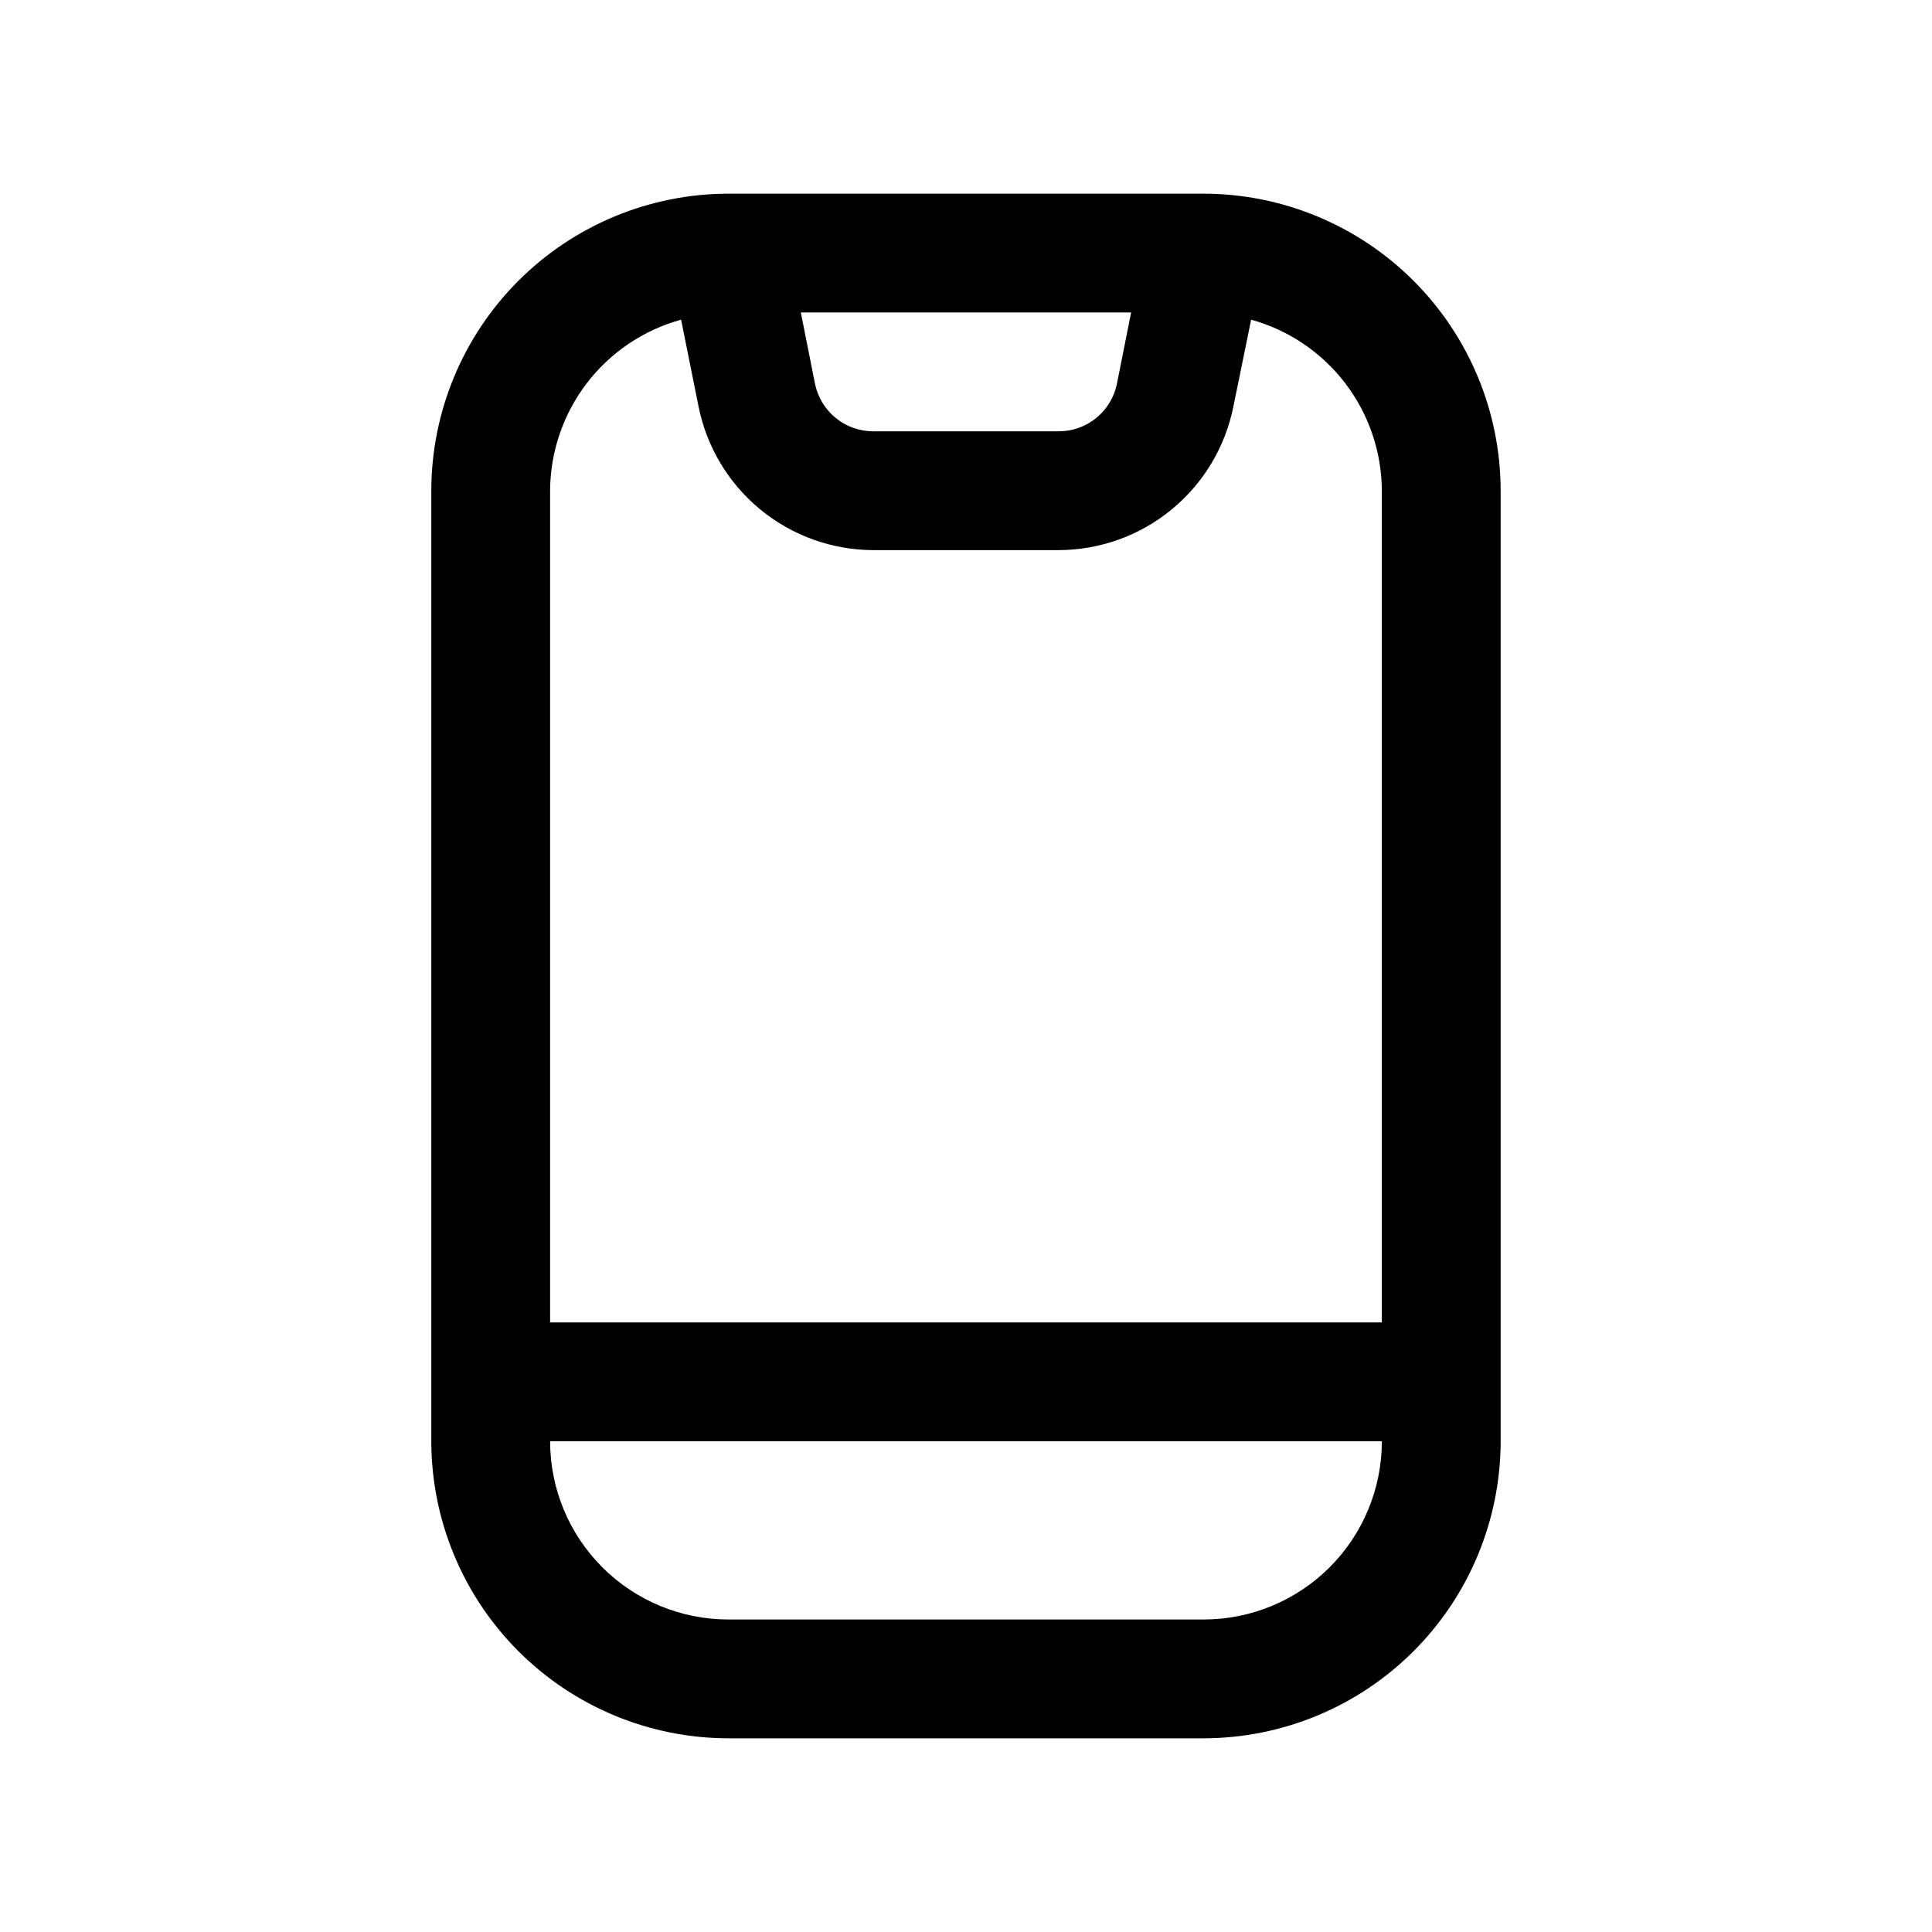
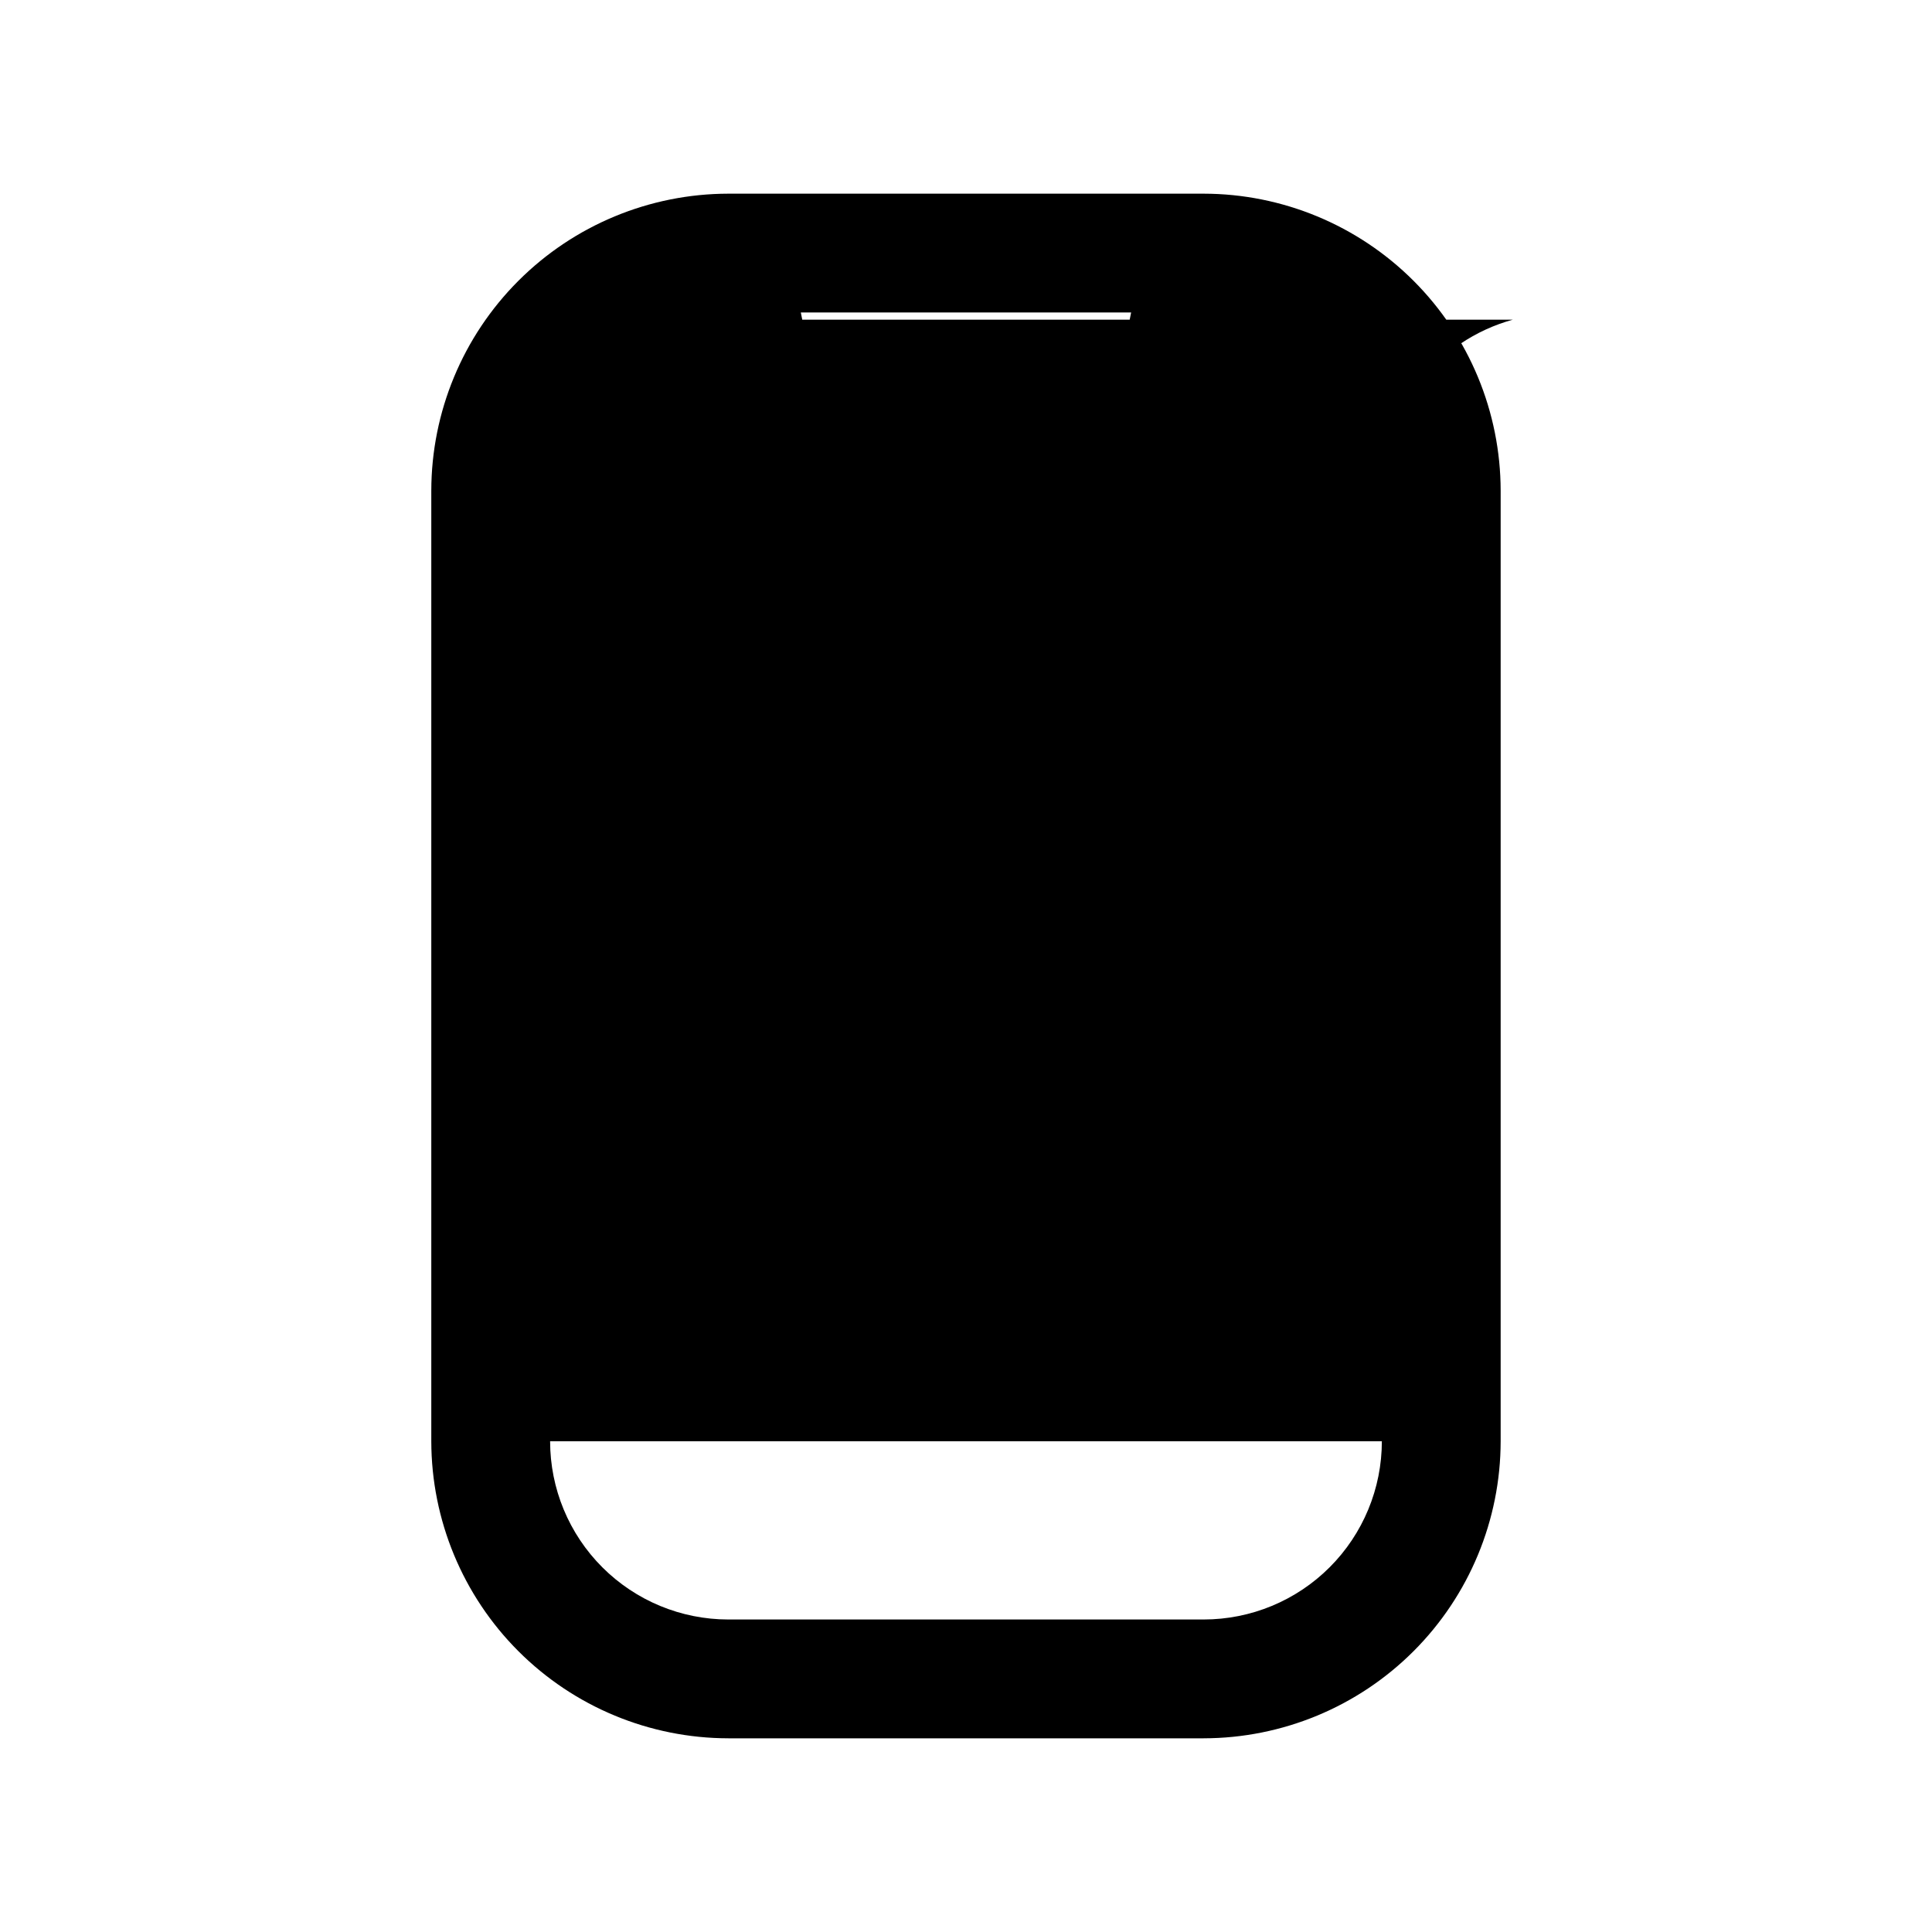
<svg xmlns="http://www.w3.org/2000/svg" fill="#000000" width="800px" height="800px" version="1.1" viewBox="144 144 512 512">
-   <path d="m337.02 604.67h125.95c20.867-0.027 40.875-8.328 55.633-23.086 14.758-14.758 23.062-34.766 23.086-55.637v-251.9c-0.023-20.871-8.328-40.879-23.086-55.637-14.758-14.758-34.766-23.059-55.633-23.086h-125.95c-20.871 0.027-40.879 8.328-55.637 23.086-14.758 14.758-23.059 34.766-23.086 55.637v251.9c0.027 20.871 8.328 40.879 23.086 55.637 14.758 14.758 34.766 23.059 55.637 23.086zm125.95-31.488h-125.95c-12.527 0-24.543-4.977-33.398-13.836-8.859-8.855-13.836-20.871-13.836-33.398h220.42c0 12.527-4.977 24.543-13.836 33.398-8.855 8.859-20.871 13.836-33.395 13.836zm-19.211-346.37-3.762 18.895c-0.727 3.555-2.656 6.754-5.469 9.047-2.812 2.297-6.332 3.551-9.961 3.547h-49.152c-3.629 0.004-7.148-1.25-9.961-3.547-2.809-2.293-4.742-5.492-5.469-9.047l-3.762-18.895zm-119.26 1.906 4.644 23.098c2.16 10.691 7.941 20.309 16.375 27.227 8.43 6.922 18.992 10.715 29.898 10.746h49.152c10.906-0.031 21.469-3.824 29.898-10.746 8.434-6.918 14.215-16.535 16.375-27.227l4.723-23.098c9.926 2.746 18.68 8.66 24.934 16.844s9.66 18.184 9.703 28.484v220.41h-220.42v-220.41c0.047-10.309 3.469-20.32 9.734-28.504 6.269-8.184 15.043-14.094 24.98-16.824z" />
+   <path d="m337.02 604.67h125.95c20.867-0.027 40.875-8.328 55.633-23.086 14.758-14.758 23.062-34.766 23.086-55.637v-251.9c-0.023-20.871-8.328-40.879-23.086-55.637-14.758-14.758-34.766-23.059-55.633-23.086h-125.95c-20.871 0.027-40.879 8.328-55.637 23.086-14.758 14.758-23.059 34.766-23.086 55.637v251.9c0.027 20.871 8.328 40.879 23.086 55.637 14.758 14.758 34.766 23.059 55.637 23.086zm125.95-31.488h-125.95c-12.527 0-24.543-4.977-33.398-13.836-8.859-8.855-13.836-20.871-13.836-33.398h220.42c0 12.527-4.977 24.543-13.836 33.398-8.855 8.859-20.871 13.836-33.395 13.836zm-19.211-346.37-3.762 18.895c-0.727 3.555-2.656 6.754-5.469 9.047-2.812 2.297-6.332 3.551-9.961 3.547h-49.152c-3.629 0.004-7.148-1.25-9.961-3.547-2.809-2.293-4.742-5.492-5.469-9.047l-3.762-18.895zm-119.26 1.906 4.644 23.098c2.16 10.691 7.941 20.309 16.375 27.227 8.43 6.922 18.992 10.715 29.898 10.746h49.152c10.906-0.031 21.469-3.824 29.898-10.746 8.434-6.918 14.215-16.535 16.375-27.227l4.723-23.098c9.926 2.746 18.68 8.66 24.934 16.844s9.66 18.184 9.703 28.484v220.41v-220.41c0.047-10.309 3.469-20.32 9.734-28.504 6.269-8.184 15.043-14.094 24.98-16.824z" />
</svg>